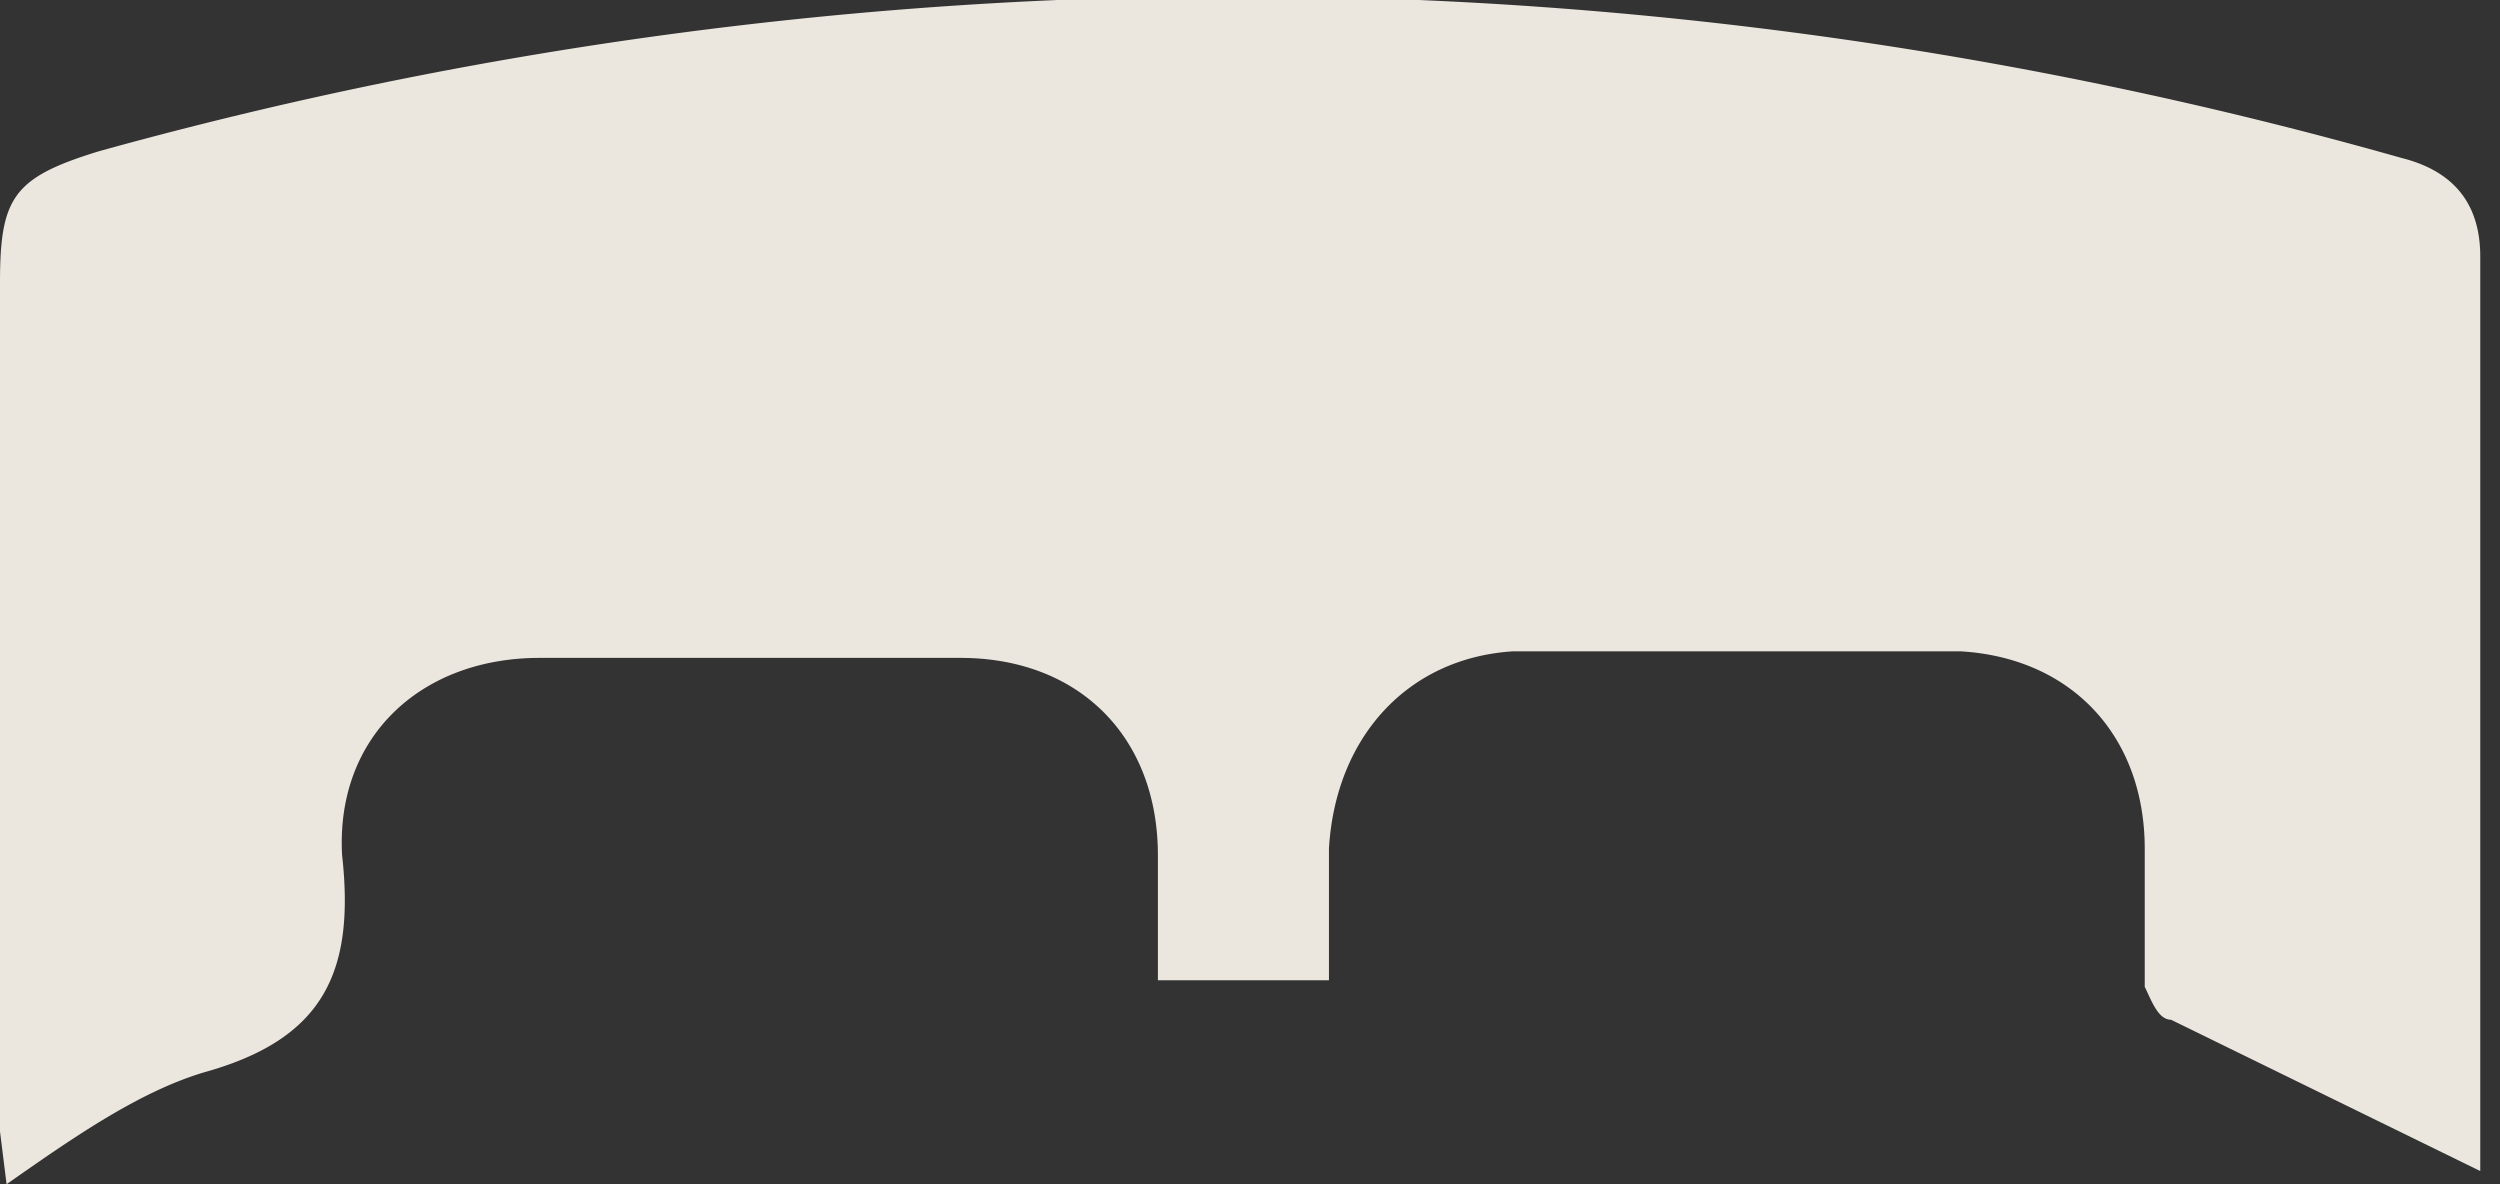
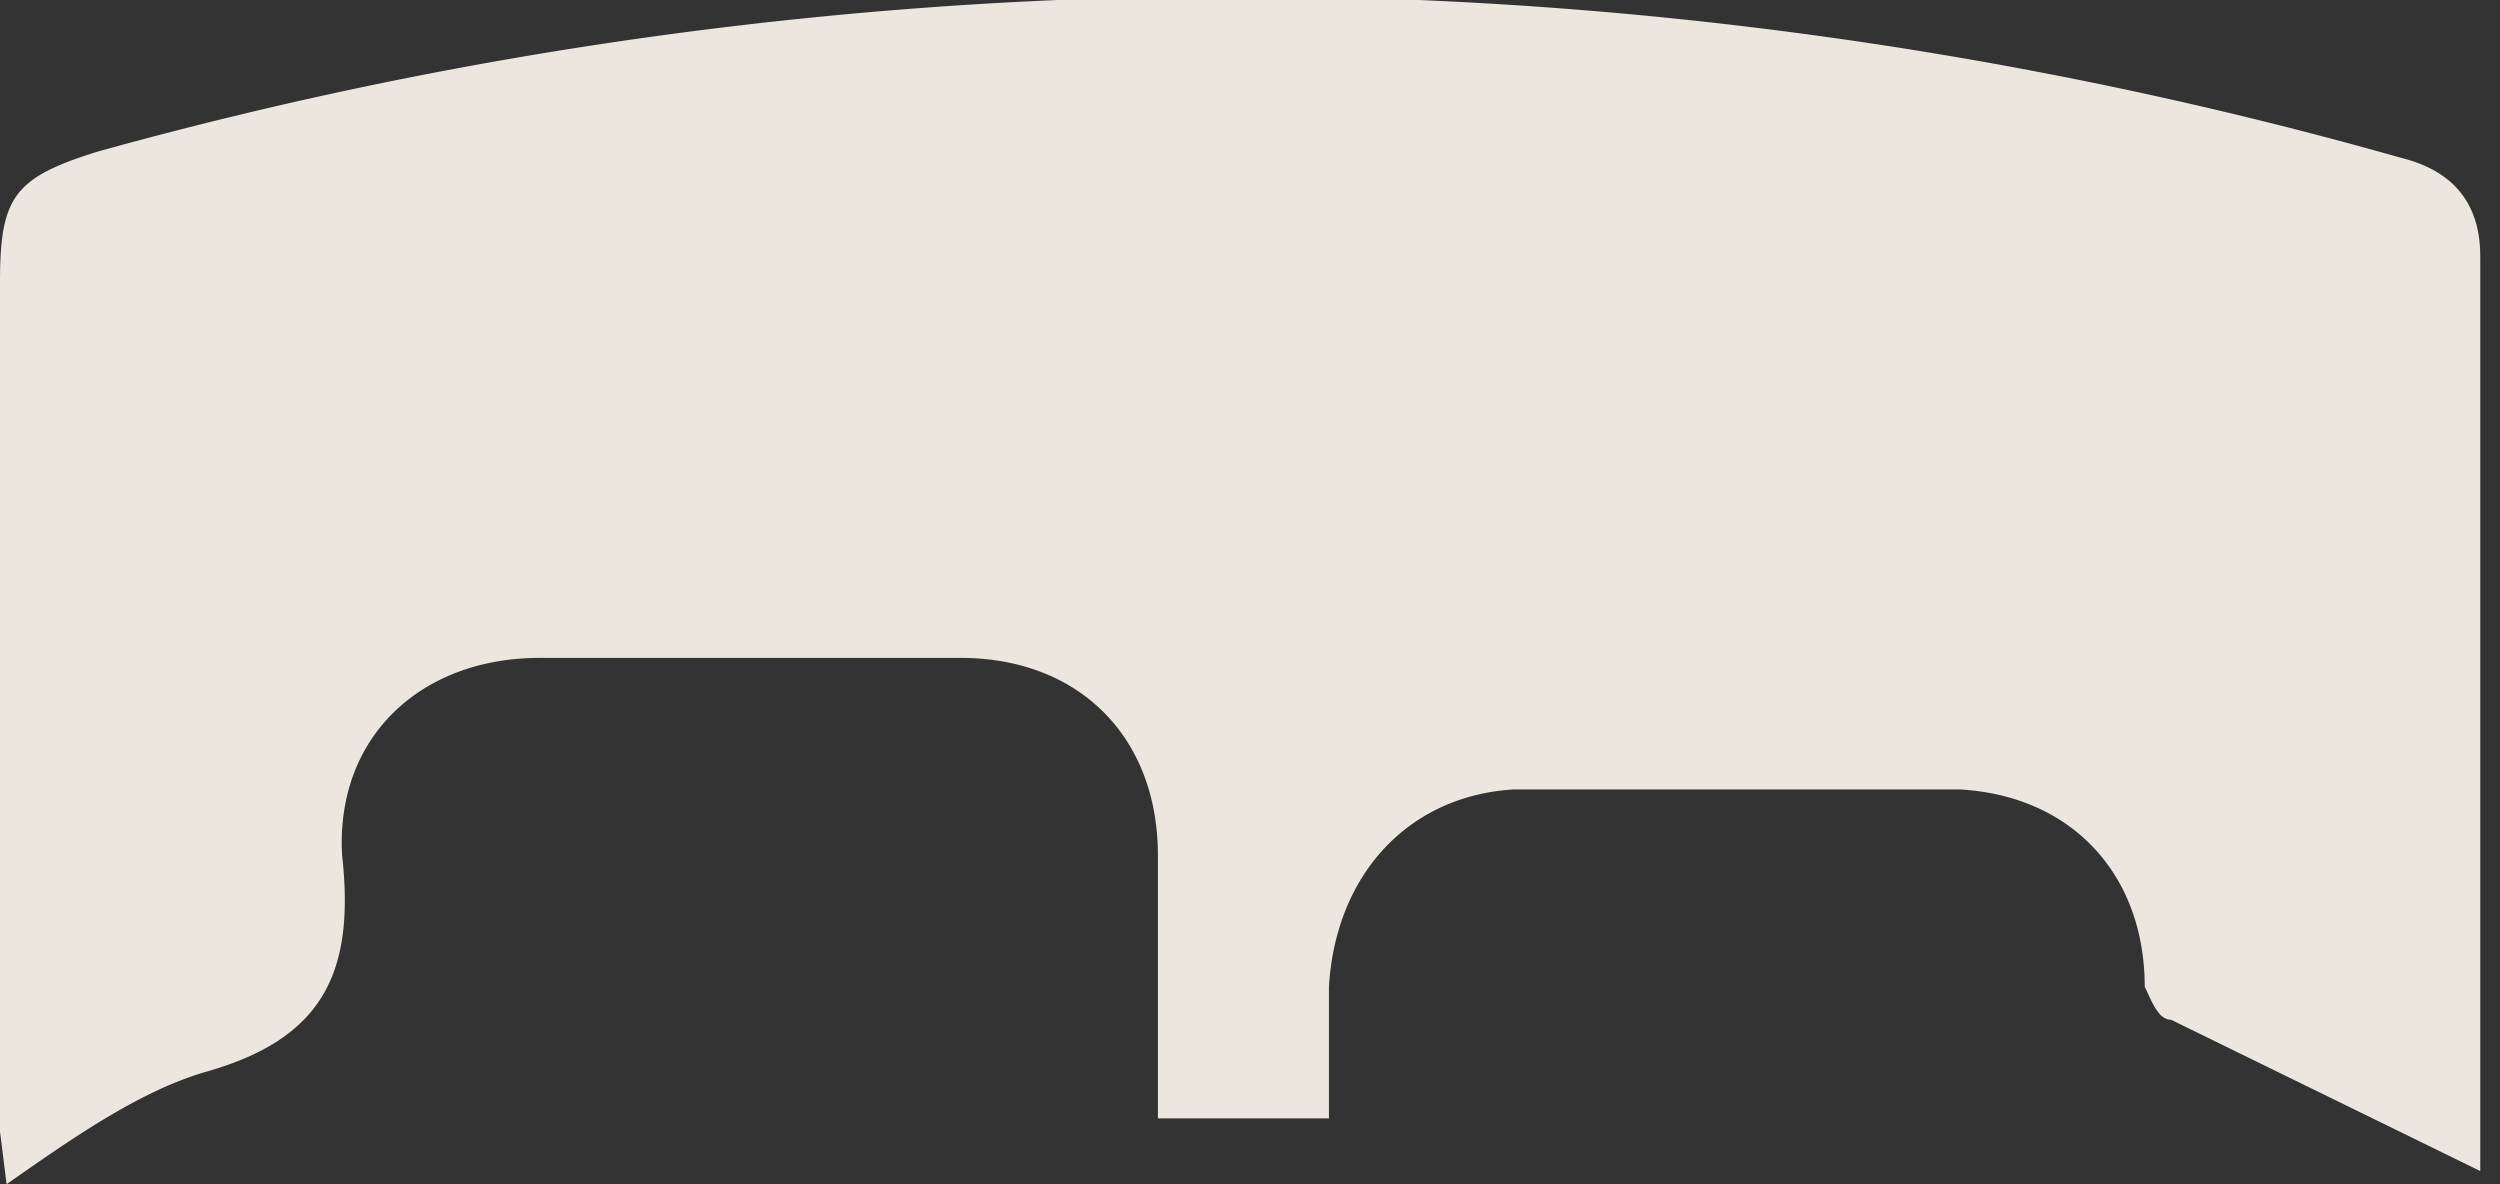
<svg xmlns="http://www.w3.org/2000/svg" width="38" height="18" fill="none">
  <rect width="100%" height="100%" fill="#333333" stroke="none" />
-   <path opacity=".9" d="M37.7 17.8 33 15.5c-.2 0-.3-.3-.4-.5v-2.1c0-1.7-1.1-2.9-2.8-3H23c-1.6.1-2.7 1.3-2.8 3v2h-2.6V13c0-1.8-1.2-3-3-3H8.2c-1.8 0-3.1 1.2-3 3 .2 1.8-.3 2.8-2.1 3.3-1 .3-2 1-3 1.7l-.1-.8V4.3c0-1.3.2-1.6 1.5-2a64.8 64.8 0 0 1 35 .1c.8.2 1.2.7 1.2 1.5v13.8Z" fill="#FFFAF1" />
+   <path opacity=".9" d="M37.7 17.8 33 15.5c-.2 0-.3-.3-.4-.5c0-1.7-1.1-2.9-2.8-3H23c-1.6.1-2.7 1.3-2.8 3v2h-2.6V13c0-1.8-1.2-3-3-3H8.2c-1.8 0-3.1 1.2-3 3 .2 1.8-.3 2.8-2.1 3.3-1 .3-2 1-3 1.7l-.1-.8V4.3c0-1.3.2-1.6 1.5-2a64.8 64.8 0 0 1 35 .1c.8.2 1.2.7 1.2 1.5v13.8Z" fill="#FFFAF1" />
</svg>